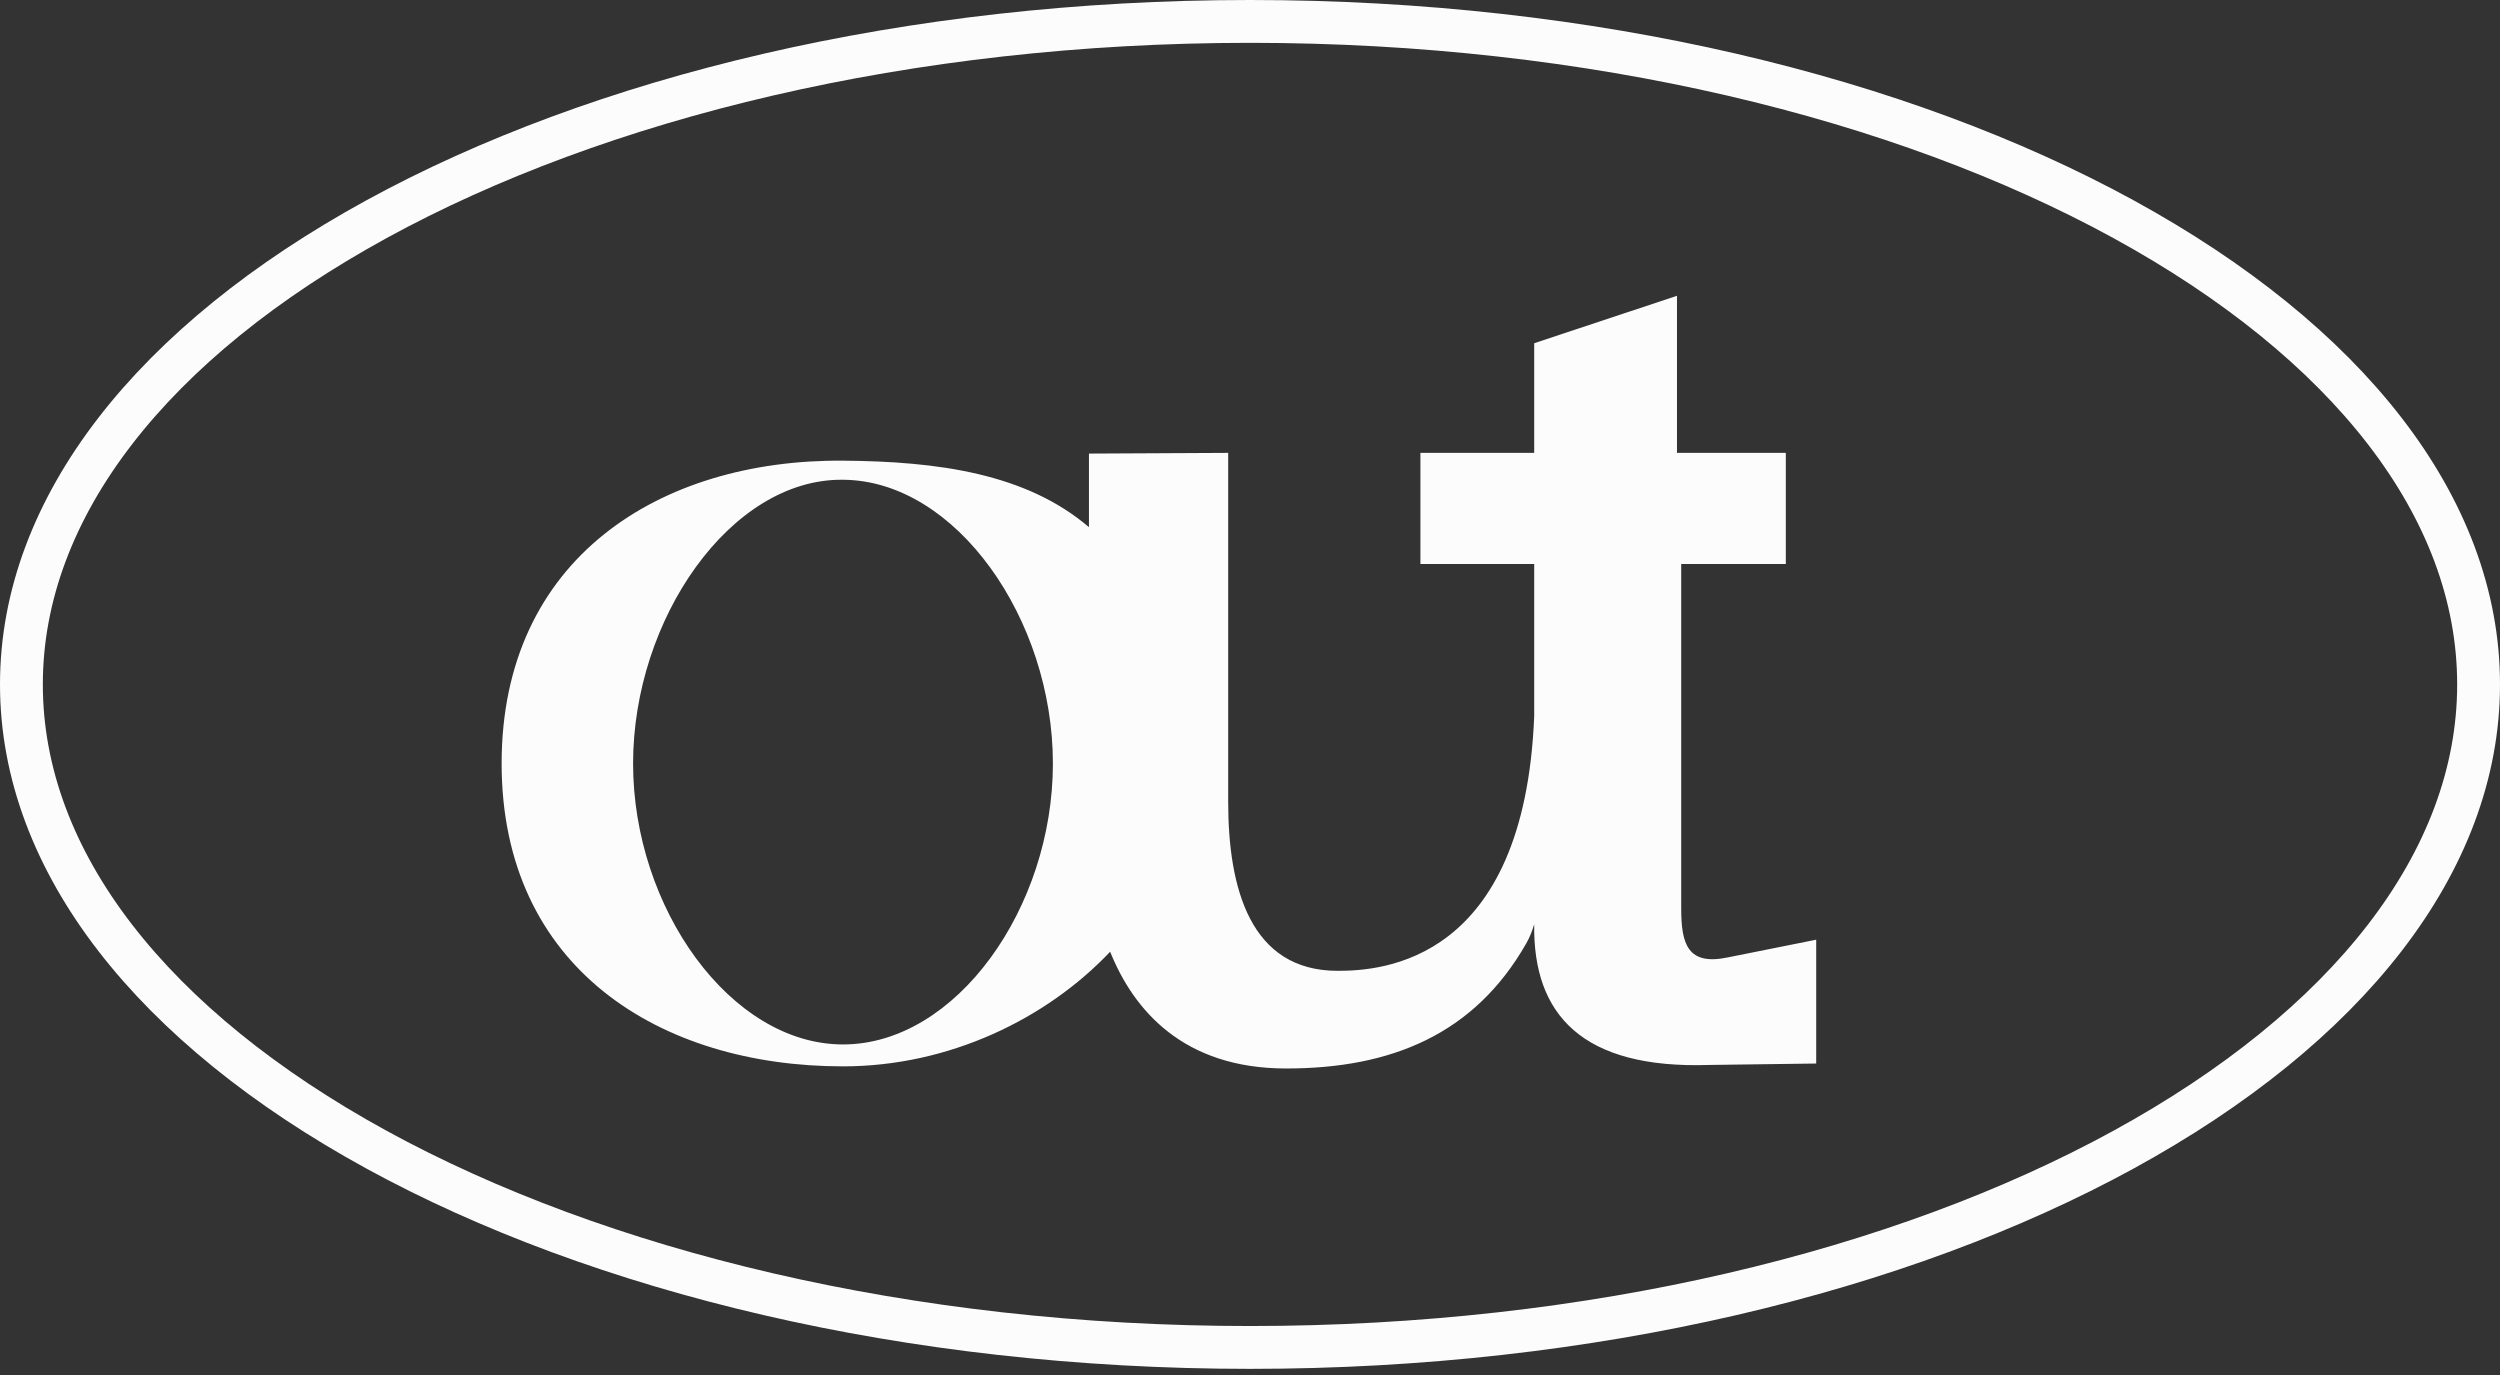
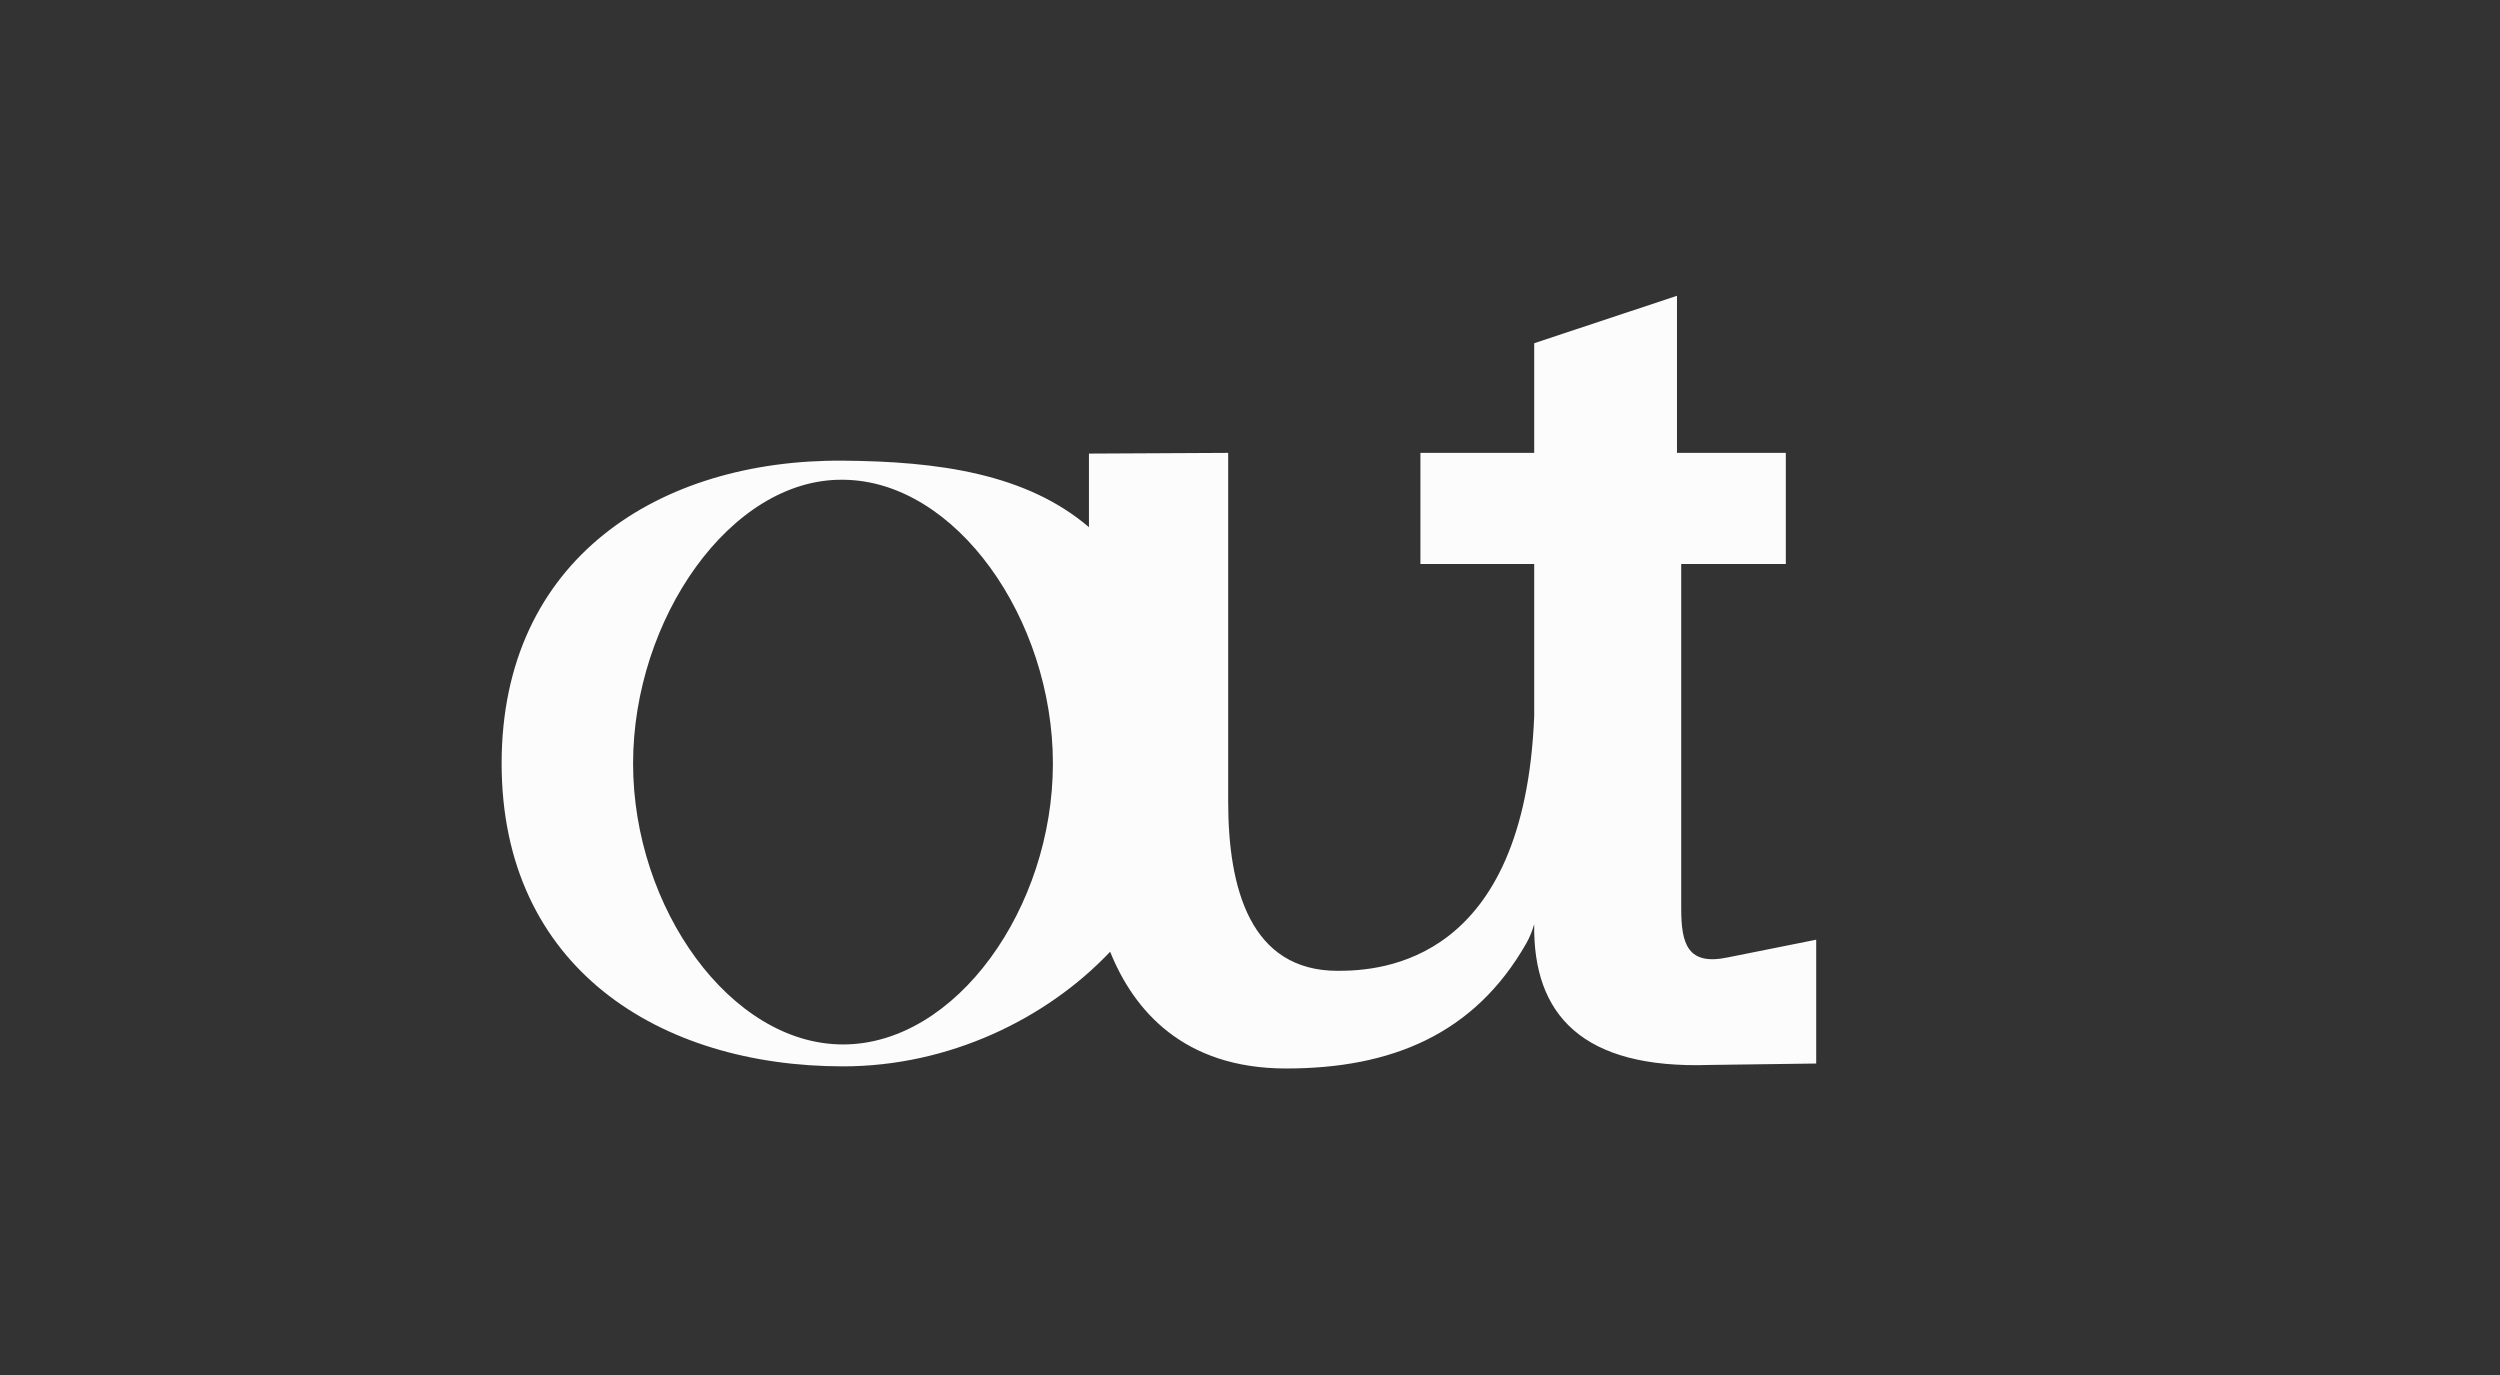
<svg xmlns="http://www.w3.org/2000/svg" width="300" height="165" viewBox="0 0 300 165" fill="none">
  <rect x="0" y="0" width="300" height="165" fill="#333333" stroke="none" />
  <path d="M207.343 114.887C202.509 115.906 201.746 113.274 201.746 109.028V67.677H214.298V54.346H201.237V35.496L184.105 41.185V54.346H170.45V67.677H184.105V85.933C182.918 115.481 165.786 116.5 160.527 116.5C150.011 116.5 147.382 106.566 147.382 96.207V54.346L130.674 54.431V63.261C123.125 56.808 112.524 55.365 101.159 55.28C79.193 55.11 60.195 66.998 60.195 91.621C60.195 116.161 79.193 127.963 101.159 127.963C113.881 127.963 125.585 122.274 133.218 114.208C136.017 121.17 141.954 128.218 154.336 128.218C166.907 128.218 176.93 124.154 183.173 113.17C183.579 112.455 183.879 111.687 184.105 110.896V110.896C183.935 121.765 189.872 128.303 205.138 127.793L217.945 127.623V112.764L207.343 114.887ZM101.159 125.334C87.674 125.334 75.97 108.943 75.97 91.621C75.97 74.3 87.674 57.4 101.159 57.57C114.729 57.655 126.348 74.3 126.348 91.621C126.348 108.943 114.729 125.334 101.159 125.334Z" fill="#FCFCFC" />
-   <path d="M297.43 82.131C297.43 103.435 281.625 123.282 254.832 137.953C228.133 152.571 191.075 161.693 150 161.693C108.925 161.693 71.867 152.571 45.168 137.953C18.375 123.282 2.57 103.435 2.57 82.131C2.57 60.828 18.375 40.98 45.168 26.31C71.867 11.691 108.925 2.57 150 2.57C191.075 2.57 228.133 11.691 254.832 26.31C281.625 40.98 297.43 60.828 297.43 82.131Z" stroke="#FCFCFC" stroke-width="5.14" />
</svg>